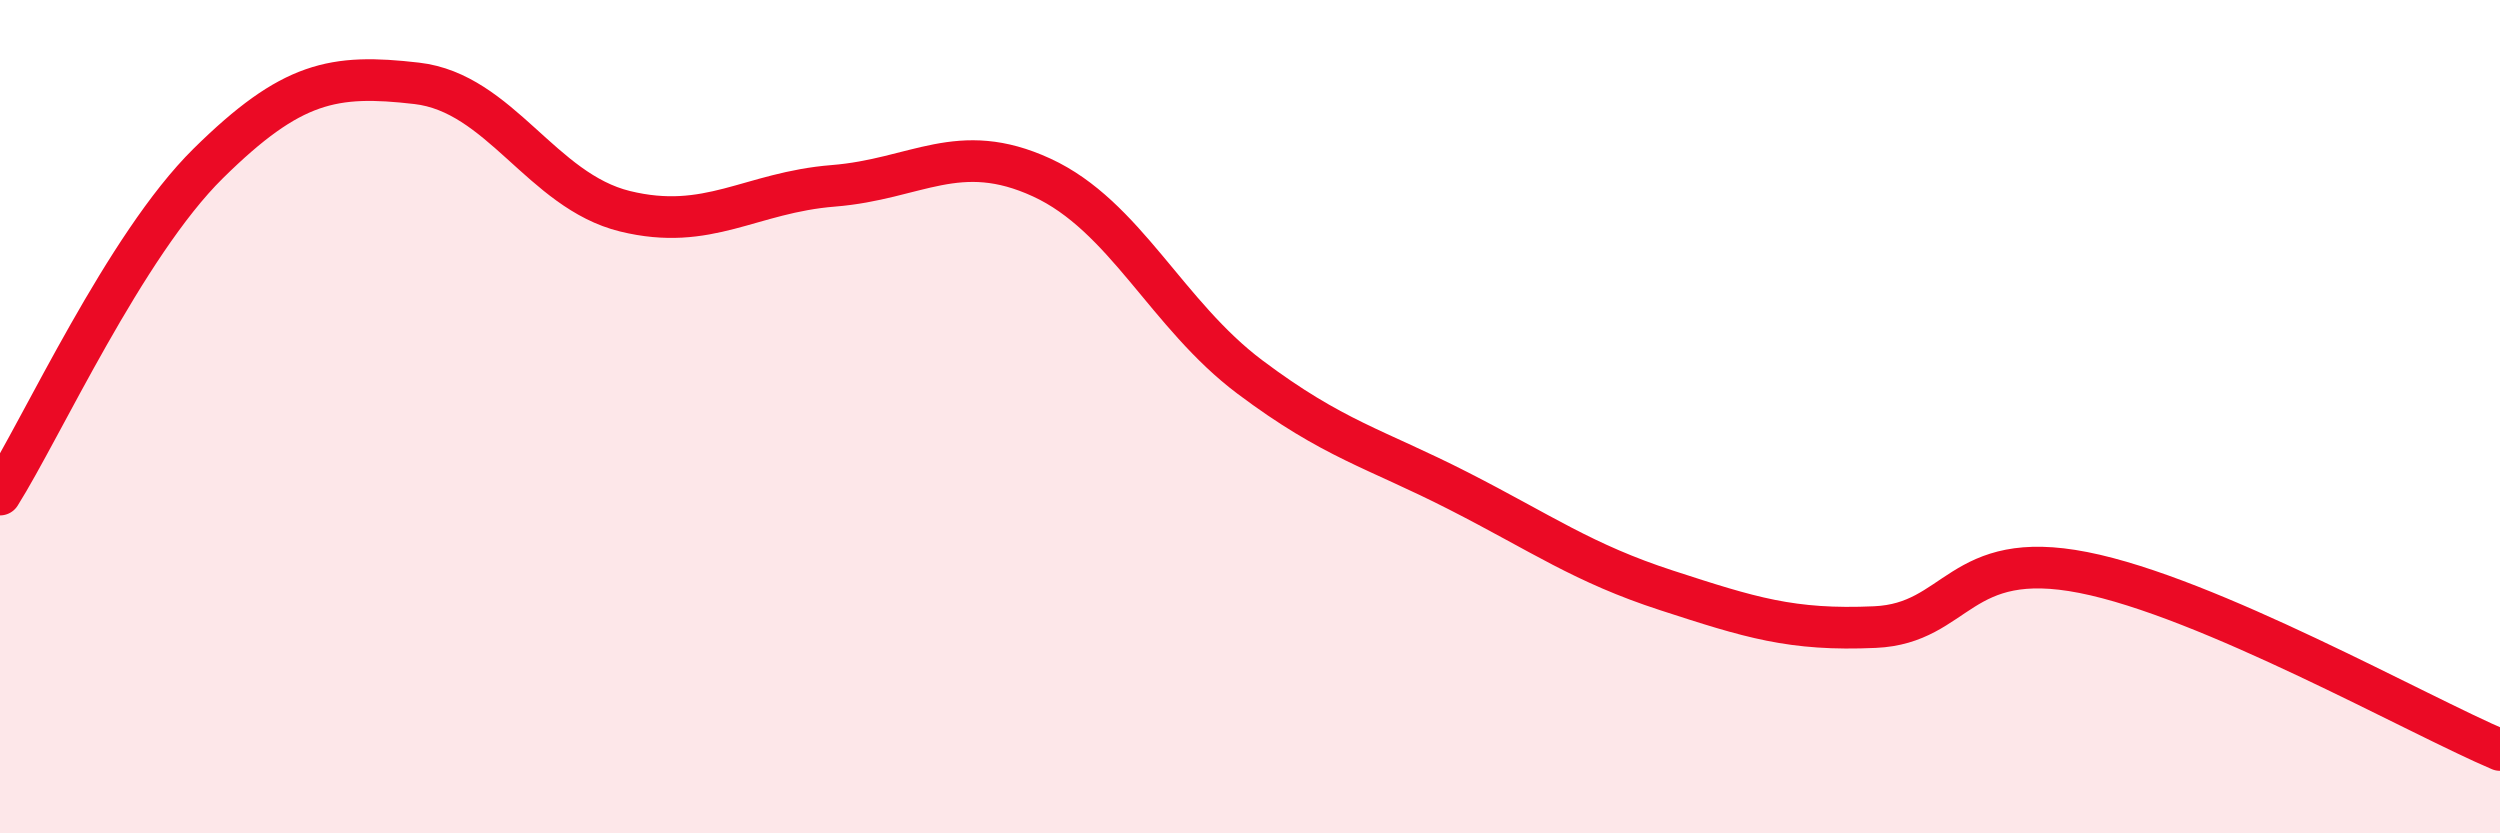
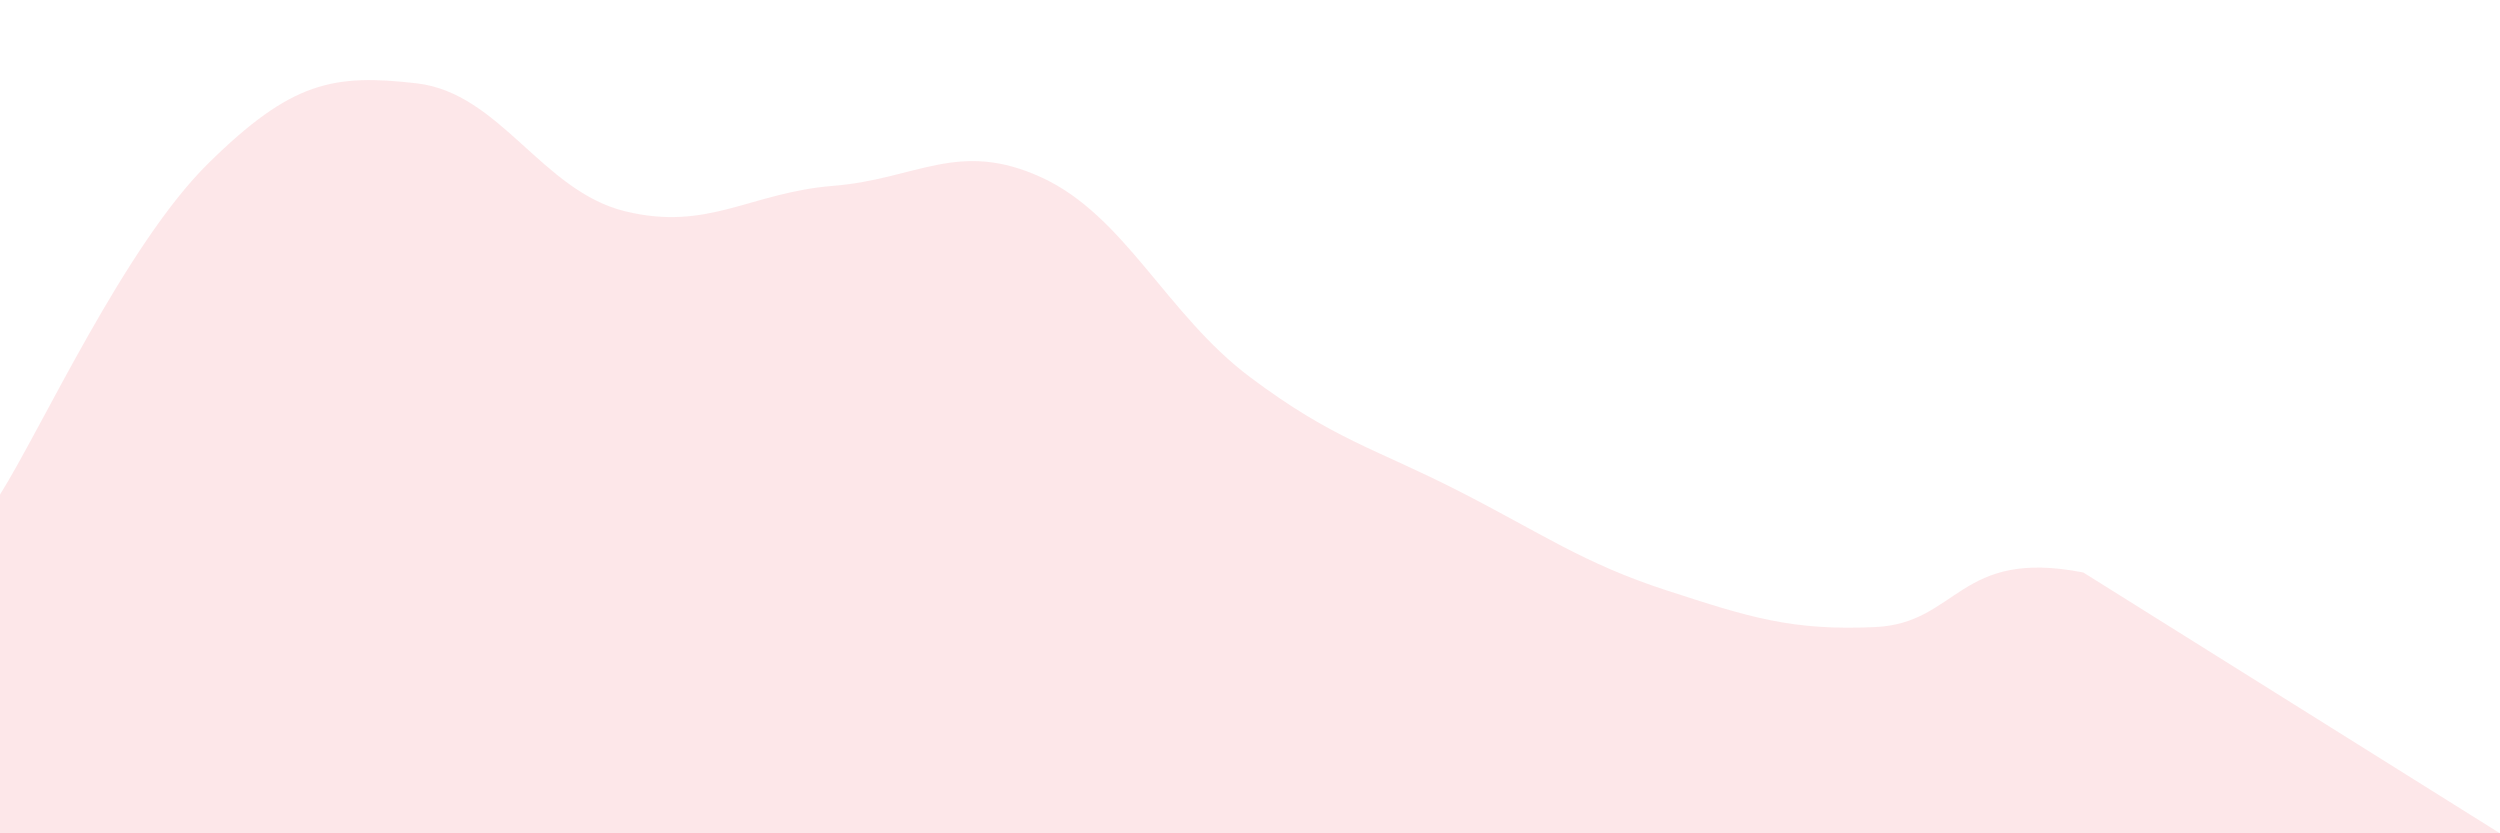
<svg xmlns="http://www.w3.org/2000/svg" width="60" height="20" viewBox="0 0 60 20">
-   <path d="M 0,11.87 C 1,10.28 3,5.89 5,3.92 C 7,1.95 8,1.77 10,2 C 12,2.23 13,4.58 15,5.07 C 17,5.56 18,4.62 20,4.46 C 22,4.3 23,3.34 25,4.26 C 27,5.18 28,7.55 30,9.05 C 32,10.55 33,10.76 35,11.78 C 37,12.8 38,13.52 40,14.17 C 42,14.82 43,15.14 45,15.05 C 47,14.96 47,13.15 50,13.74 C 53,14.33 58,17.15 60,18L60 20L0 20Z" fill="#EB0A25" opacity="0.1" stroke-linecap="round" stroke-linejoin="round" />
-   <path d="M 0,11.87 C 1,10.28 3,5.89 5,3.92 C 7,1.95 8,1.77 10,2 C 12,2.23 13,4.58 15,5.07 C 17,5.56 18,4.62 20,4.46 C 22,4.3 23,3.34 25,4.26 C 27,5.18 28,7.55 30,9.05 C 32,10.55 33,10.76 35,11.78 C 37,12.8 38,13.52 40,14.17 C 42,14.82 43,15.14 45,15.05 C 47,14.96 47,13.15 50,13.74 C 53,14.33 58,17.15 60,18" stroke="#EB0A25" stroke-width="1" fill="none" stroke-linecap="round" stroke-linejoin="round" />
+   <path d="M 0,11.87 C 1,10.28 3,5.89 5,3.92 C 7,1.95 8,1.77 10,2 C 12,2.23 13,4.58 15,5.07 C 17,5.56 18,4.62 20,4.46 C 22,4.3 23,3.34 25,4.26 C 27,5.18 28,7.55 30,9.05 C 32,10.55 33,10.76 35,11.78 C 37,12.8 38,13.52 40,14.17 C 42,14.82 43,15.14 45,15.05 C 47,14.96 47,13.15 50,13.74 L60 20L0 20Z" fill="#EB0A25" opacity="0.1" stroke-linecap="round" stroke-linejoin="round" />
</svg>